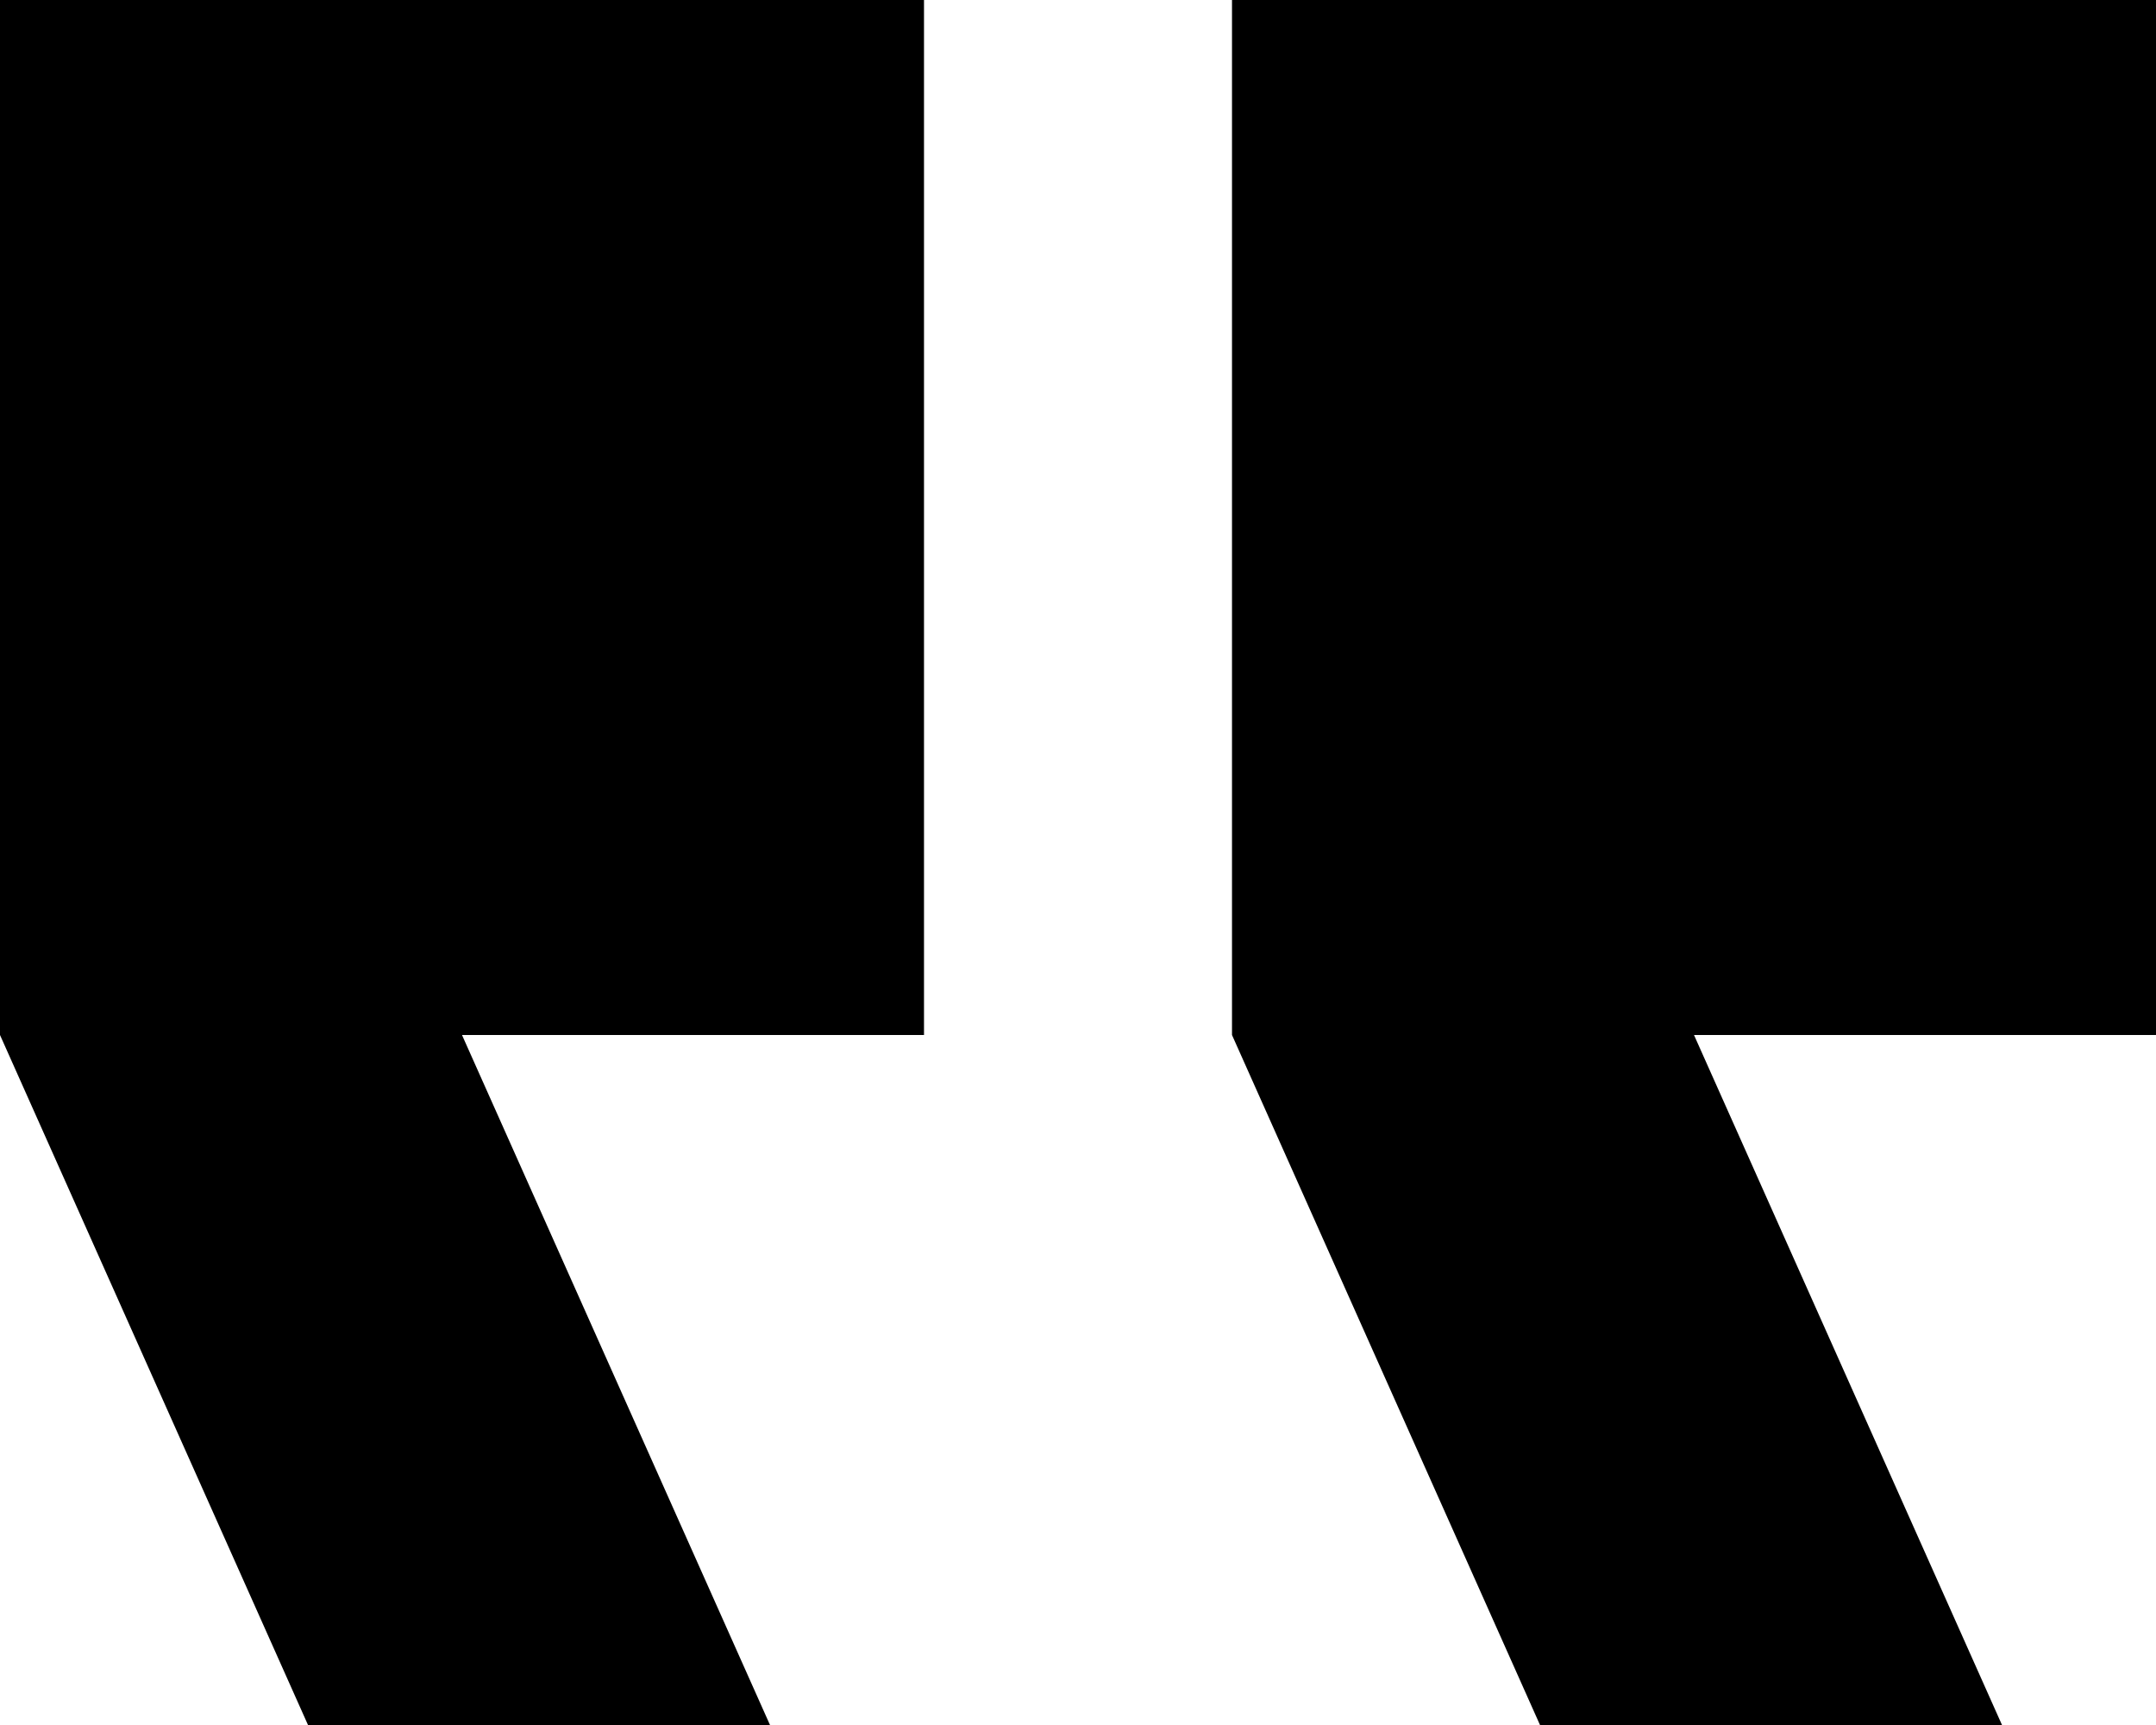
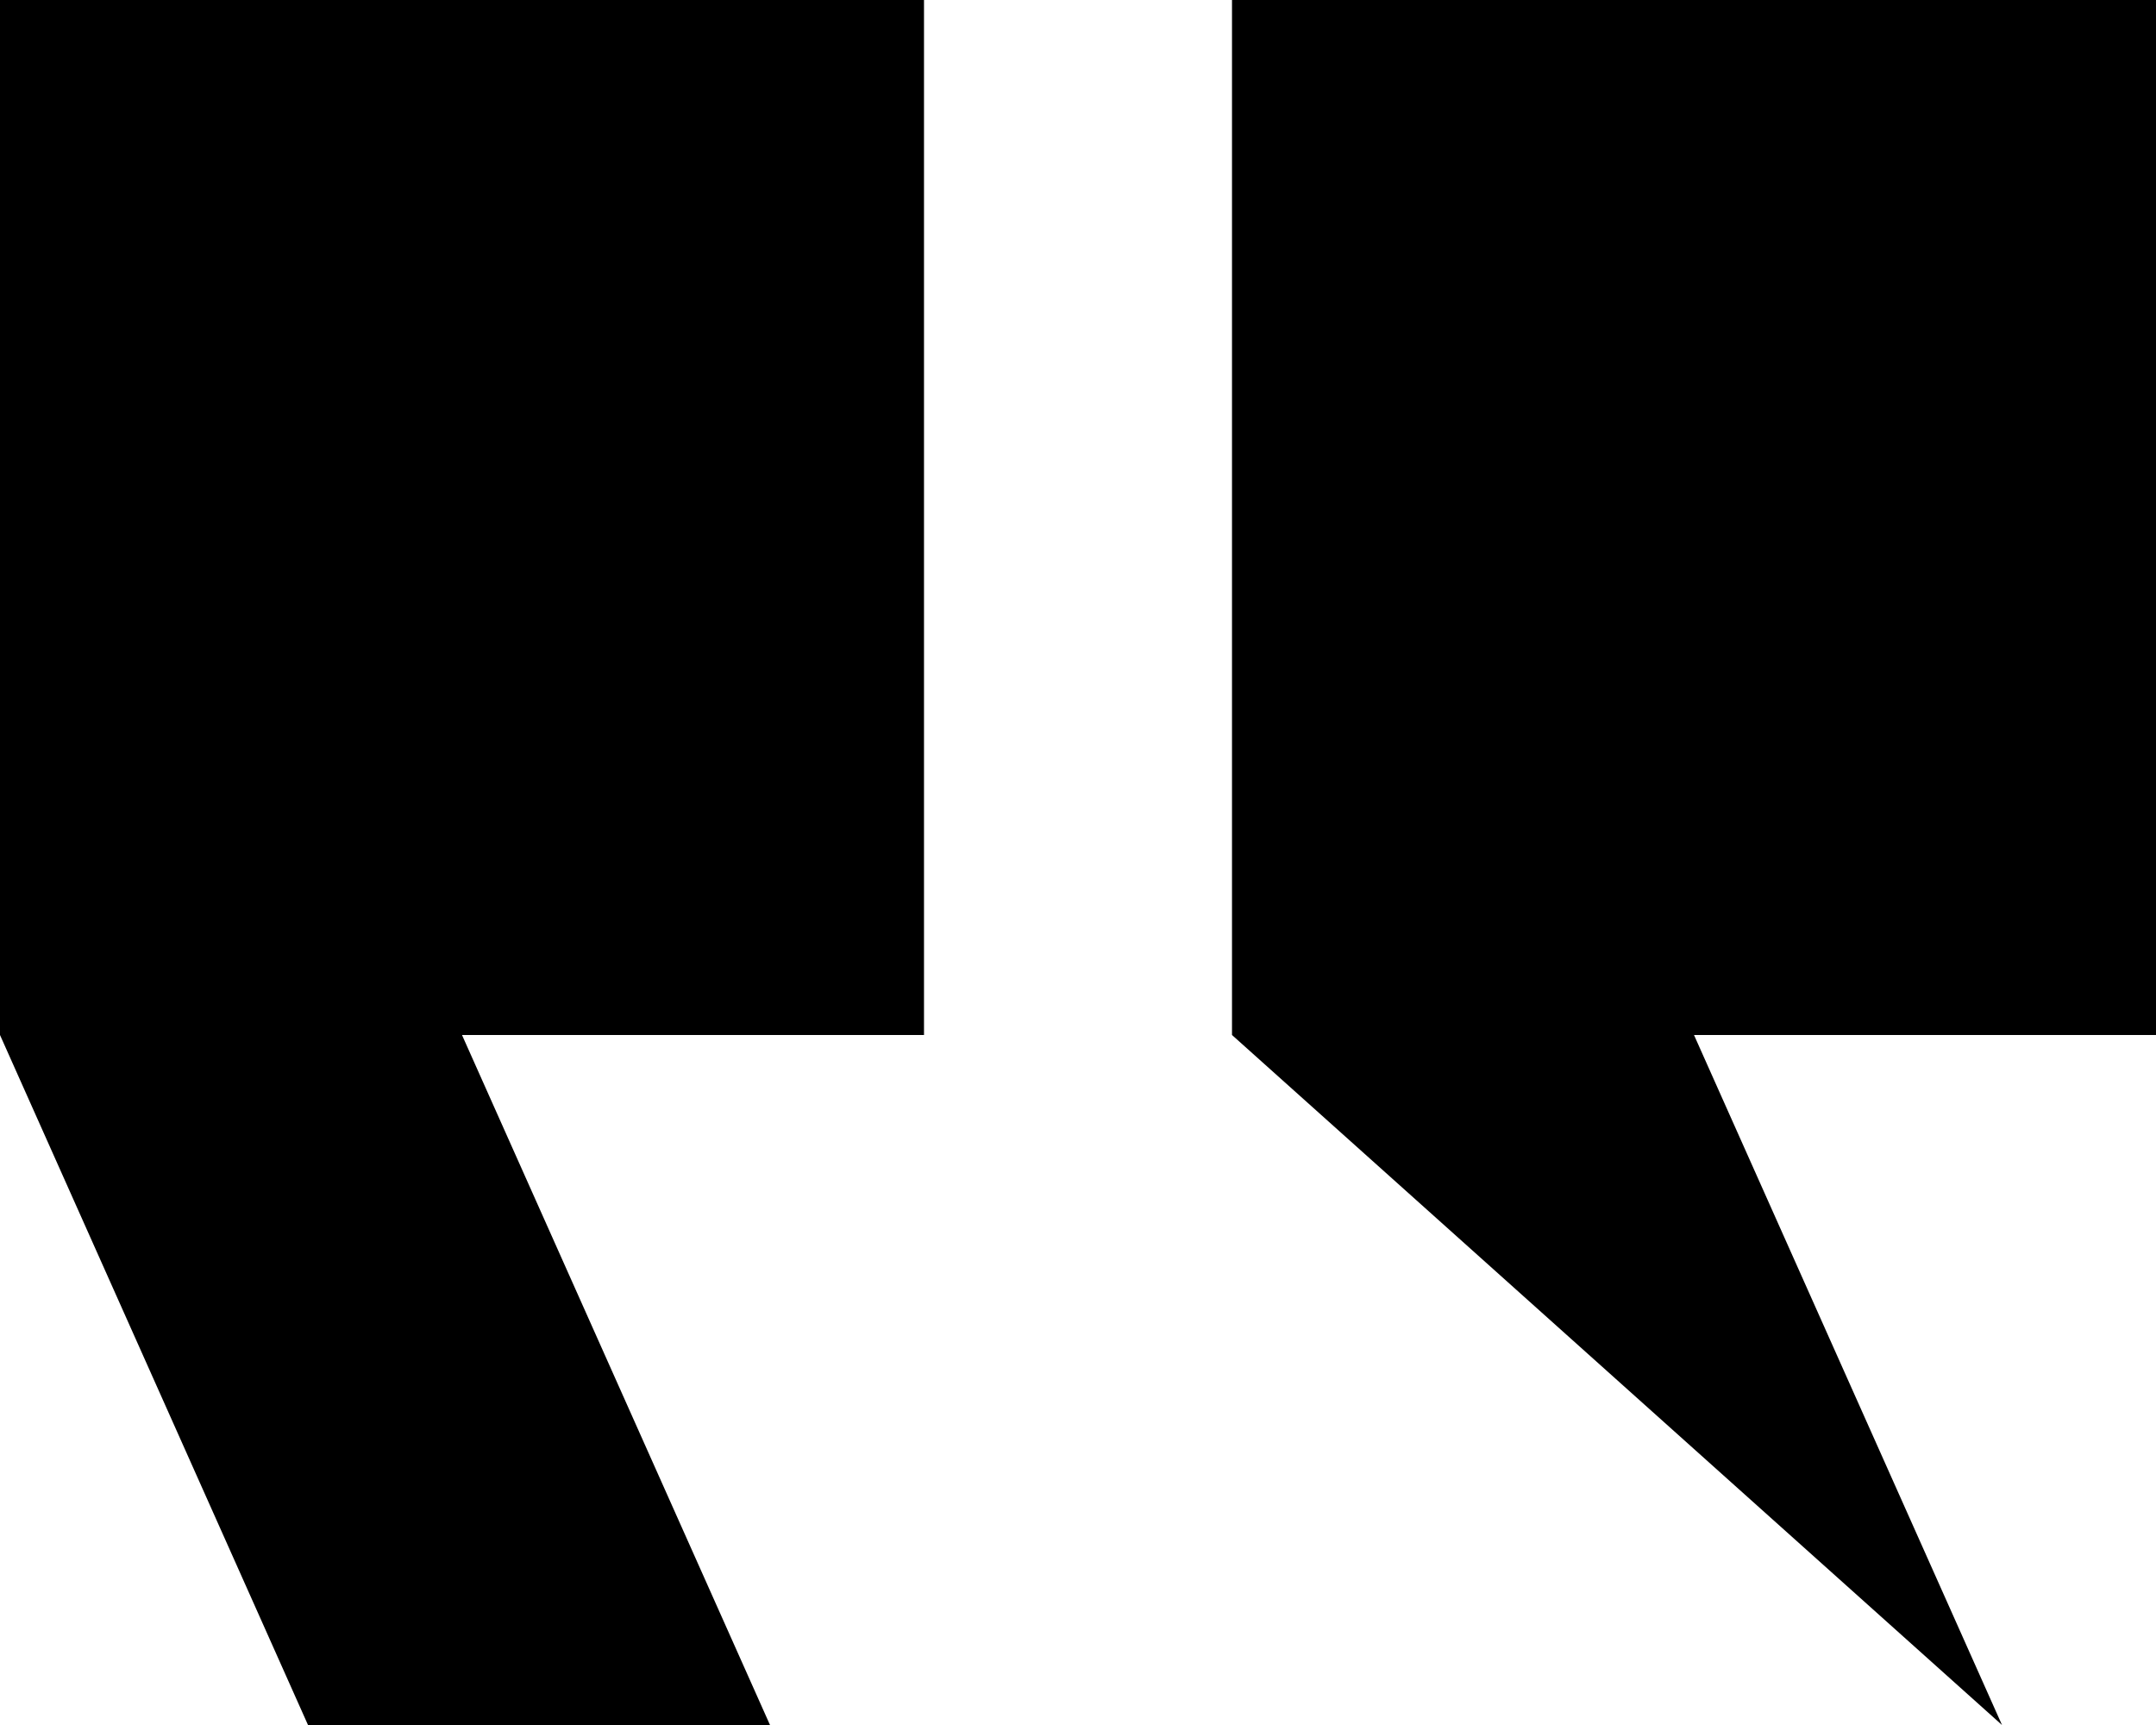
<svg xmlns="http://www.w3.org/2000/svg" width="35" height="28" viewBox="0 0 35 28" fill="none">
-   <path d="M32.5 28H25L20 16.8V0H35V16.8H27.5L32.5 28ZM12.5 28H5L0 16.8V0H15V16.8H7.5L12.5 28Z" fill="black" />
+   <path d="M32.5 28L20 16.8V0H35V16.8H27.5L32.5 28ZM12.5 28H5L0 16.8V0H15V16.8H7.5L12.5 28Z" fill="black" />
</svg>